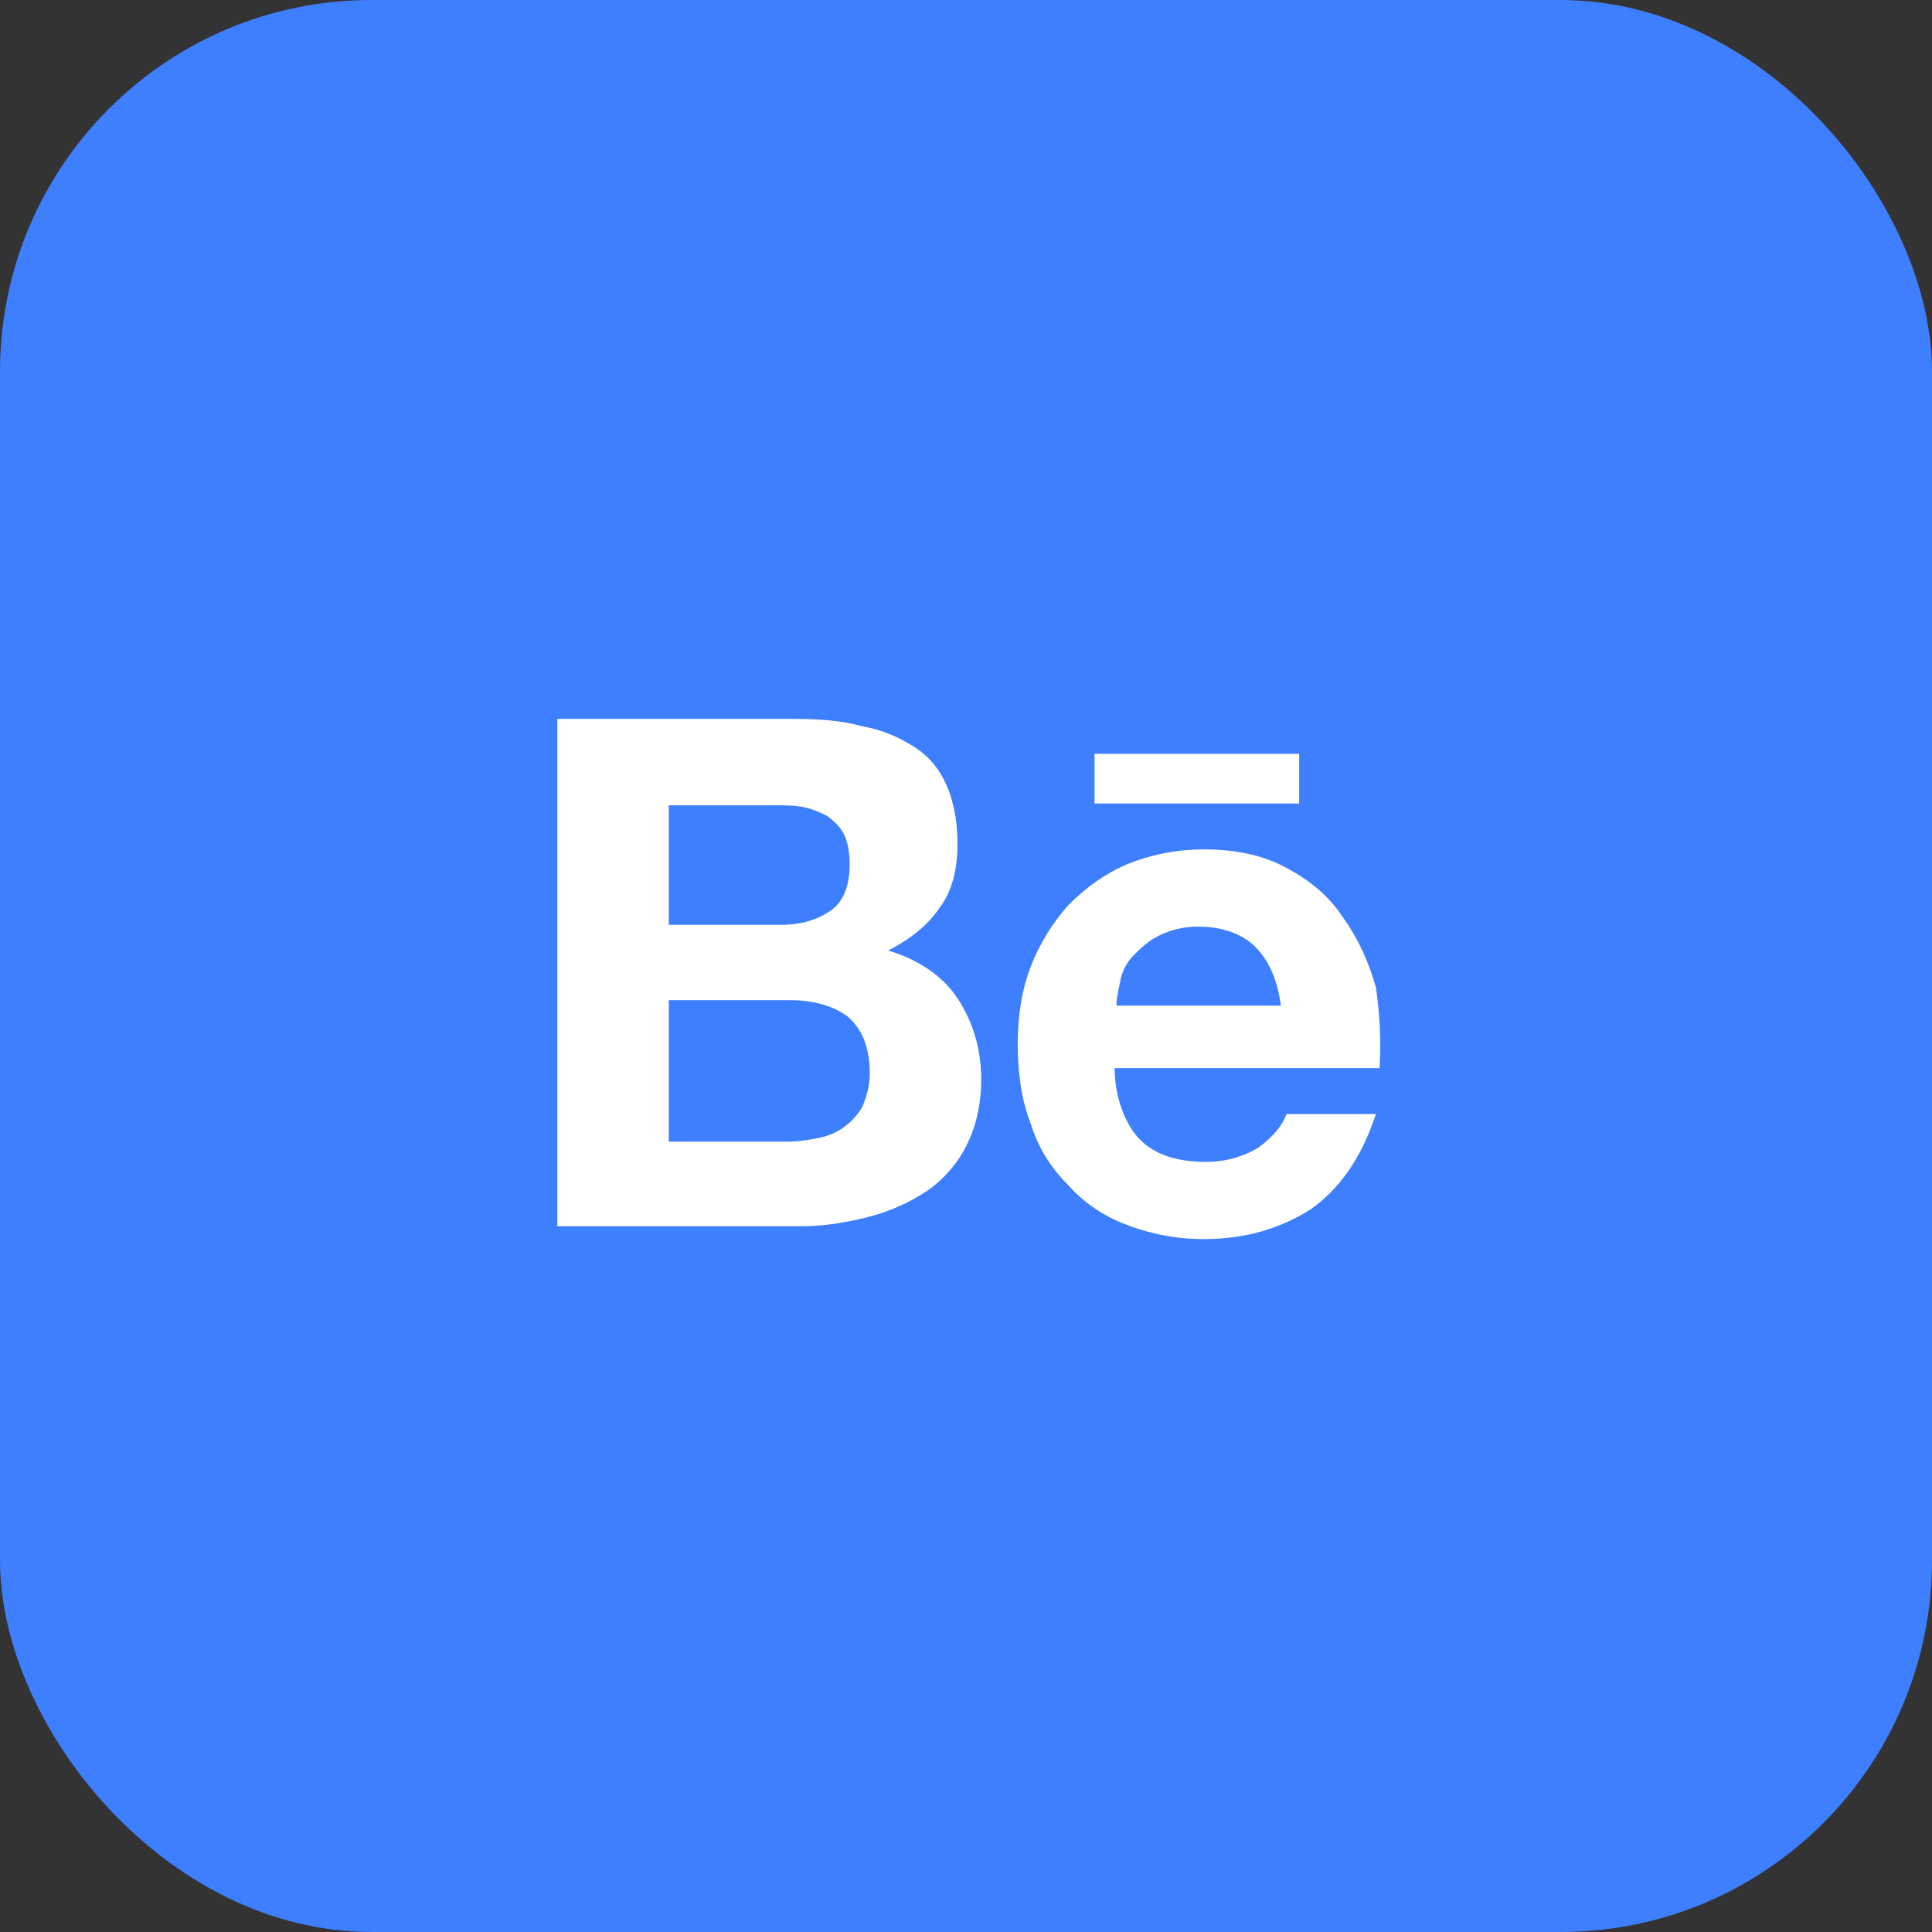
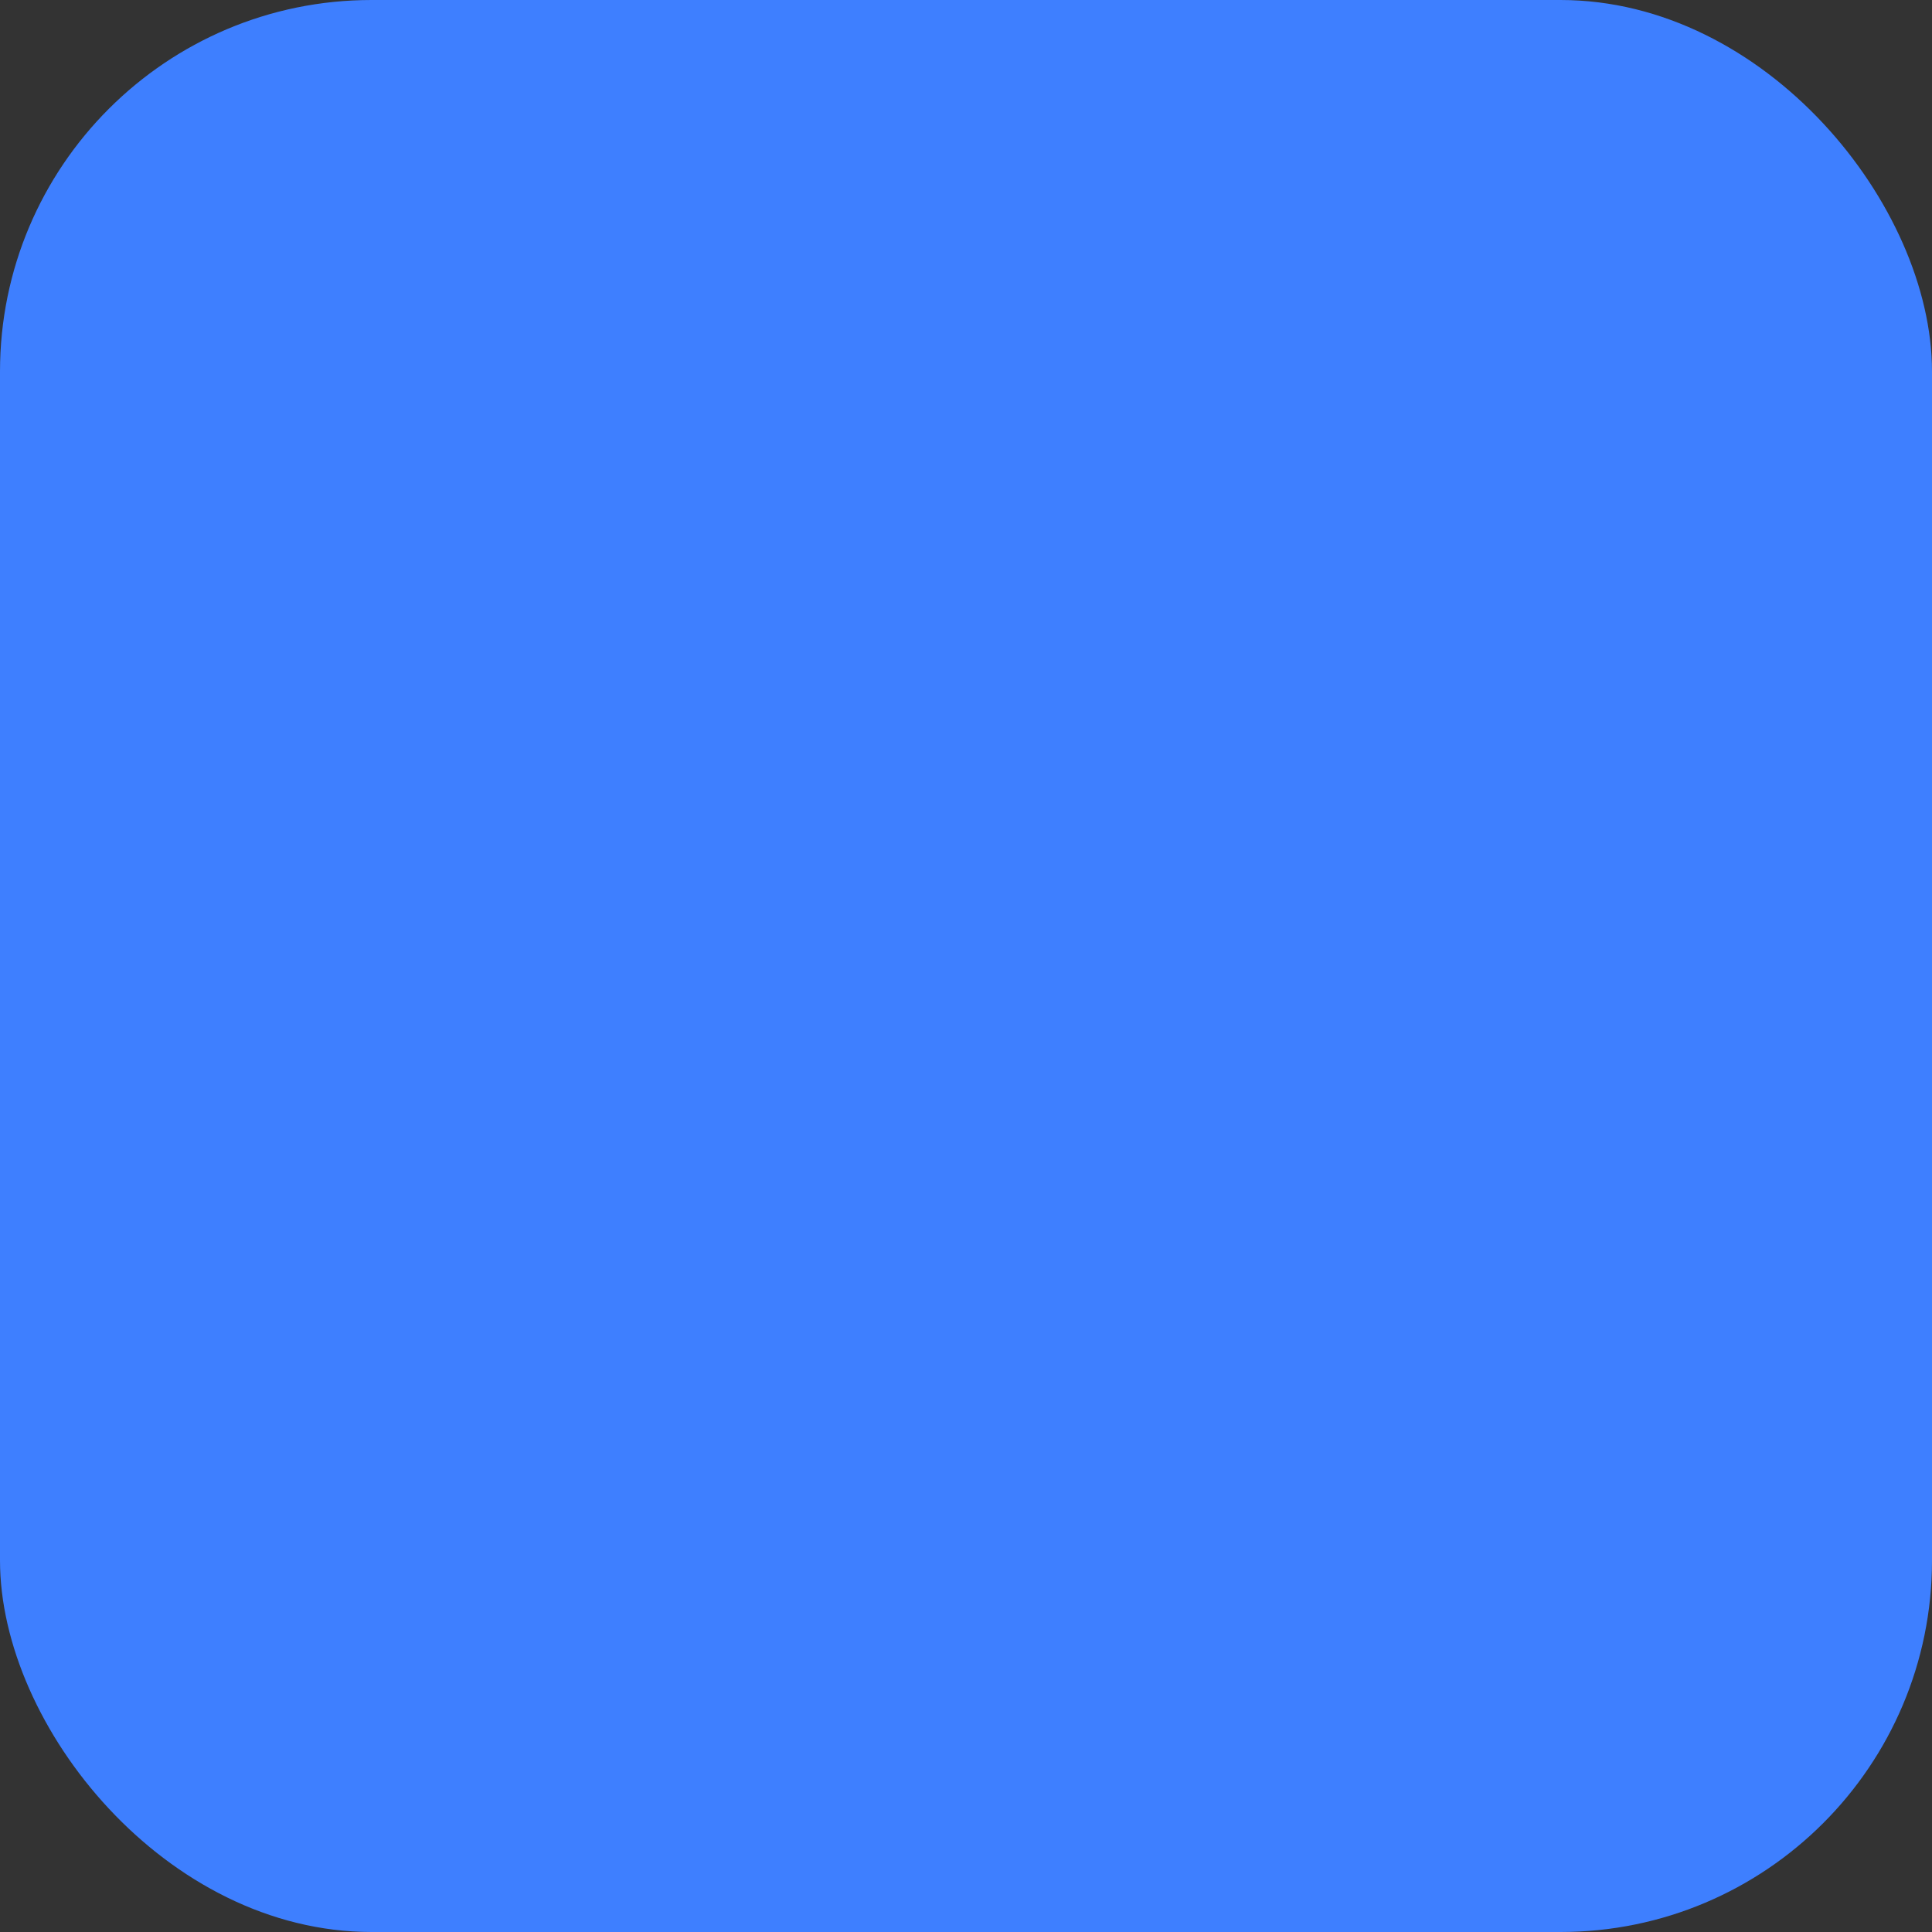
<svg xmlns="http://www.w3.org/2000/svg" width="52" height="52" viewBox="0 0 52 52" fill="none">
  <rect x="0" y="0" width="52" height="52" fill="#333333" stroke="none" />
  <rect width="52" height="52" rx="10" fill="#3E7FFF" />
-   <path d="M21.443 19.35C22.082 19.35 22.673 19.4 23.213 19.548C23.754 19.647 24.197 19.845 24.59 20.092C24.984 20.339 25.279 20.686 25.475 21.131C25.672 21.576 25.771 22.121 25.771 22.714C25.771 23.407 25.623 24 25.279 24.445C24.984 24.891 24.492 25.286 23.902 25.583C24.738 25.831 25.377 26.276 25.771 26.869C26.164 27.463 26.41 28.205 26.41 29.046C26.41 29.739 26.262 30.332 26.016 30.827C25.771 31.322 25.377 31.767 24.934 32.064C24.453 32.382 23.921 32.616 23.361 32.756C22.771 32.905 22.181 33.004 21.591 33.004H15V19.35H21.443ZM21.049 24.89C21.59 24.89 22.033 24.742 22.377 24.495C22.721 24.248 22.869 23.802 22.869 23.258C22.869 22.961 22.819 22.664 22.721 22.467C22.623 22.269 22.475 22.12 22.279 21.972C22.078 21.86 21.863 21.776 21.639 21.725C21.393 21.675 21.148 21.675 20.852 21.675H18V24.891L21.049 24.89ZM21.197 30.728C21.492 30.728 21.787 30.678 22.033 30.629C22.279 30.579 22.525 30.481 22.721 30.332C22.921 30.187 23.089 30.002 23.213 29.788C23.311 29.541 23.41 29.244 23.41 28.898C23.41 28.205 23.213 27.71 22.82 27.364C22.426 27.067 21.885 26.919 21.246 26.919H18V30.729L21.197 30.728ZM30.689 30.678C31.082 31.074 31.672 31.272 32.459 31.272C33 31.272 33.492 31.124 33.885 30.877C34.279 30.58 34.525 30.283 34.623 29.986H37.033C36.639 31.173 36.049 32.014 35.263 32.558C34.475 33.053 33.541 33.35 32.41 33.35C31.686 33.352 30.969 33.218 30.295 32.954C29.689 32.727 29.148 32.353 28.721 31.866C28.264 31.411 27.927 30.85 27.738 30.233C27.492 29.59 27.393 28.898 27.393 28.106C27.393 27.364 27.492 26.672 27.738 26.028C27.975 25.408 28.325 24.838 28.771 24.346C29.213 23.901 29.754 23.506 30.344 23.258C31.001 22.994 31.702 22.86 32.41 22.862C33.246 22.862 33.984 23.011 34.623 23.357C35.263 23.703 35.754 24.099 36.147 24.693C36.541 25.237 36.837 25.88 37.033 26.573C37.131 27.265 37.18 27.958 37.131 28.749H30C30 29.541 30.295 30.283 30.689 30.679M33.787 25.485C33.443 25.139 32.902 24.941 32.262 24.941C31.887 24.935 31.516 25.02 31.18 25.188C30.885 25.337 30.689 25.535 30.492 25.733C30.311 25.924 30.191 26.165 30.148 26.425C30.098 26.673 30.049 26.87 30.049 27.068H34.475C34.377 26.326 34.131 25.832 33.787 25.485ZM29.459 20.29H34.967V21.626H29.46L29.459 20.29Z" fill="white" />
</svg>